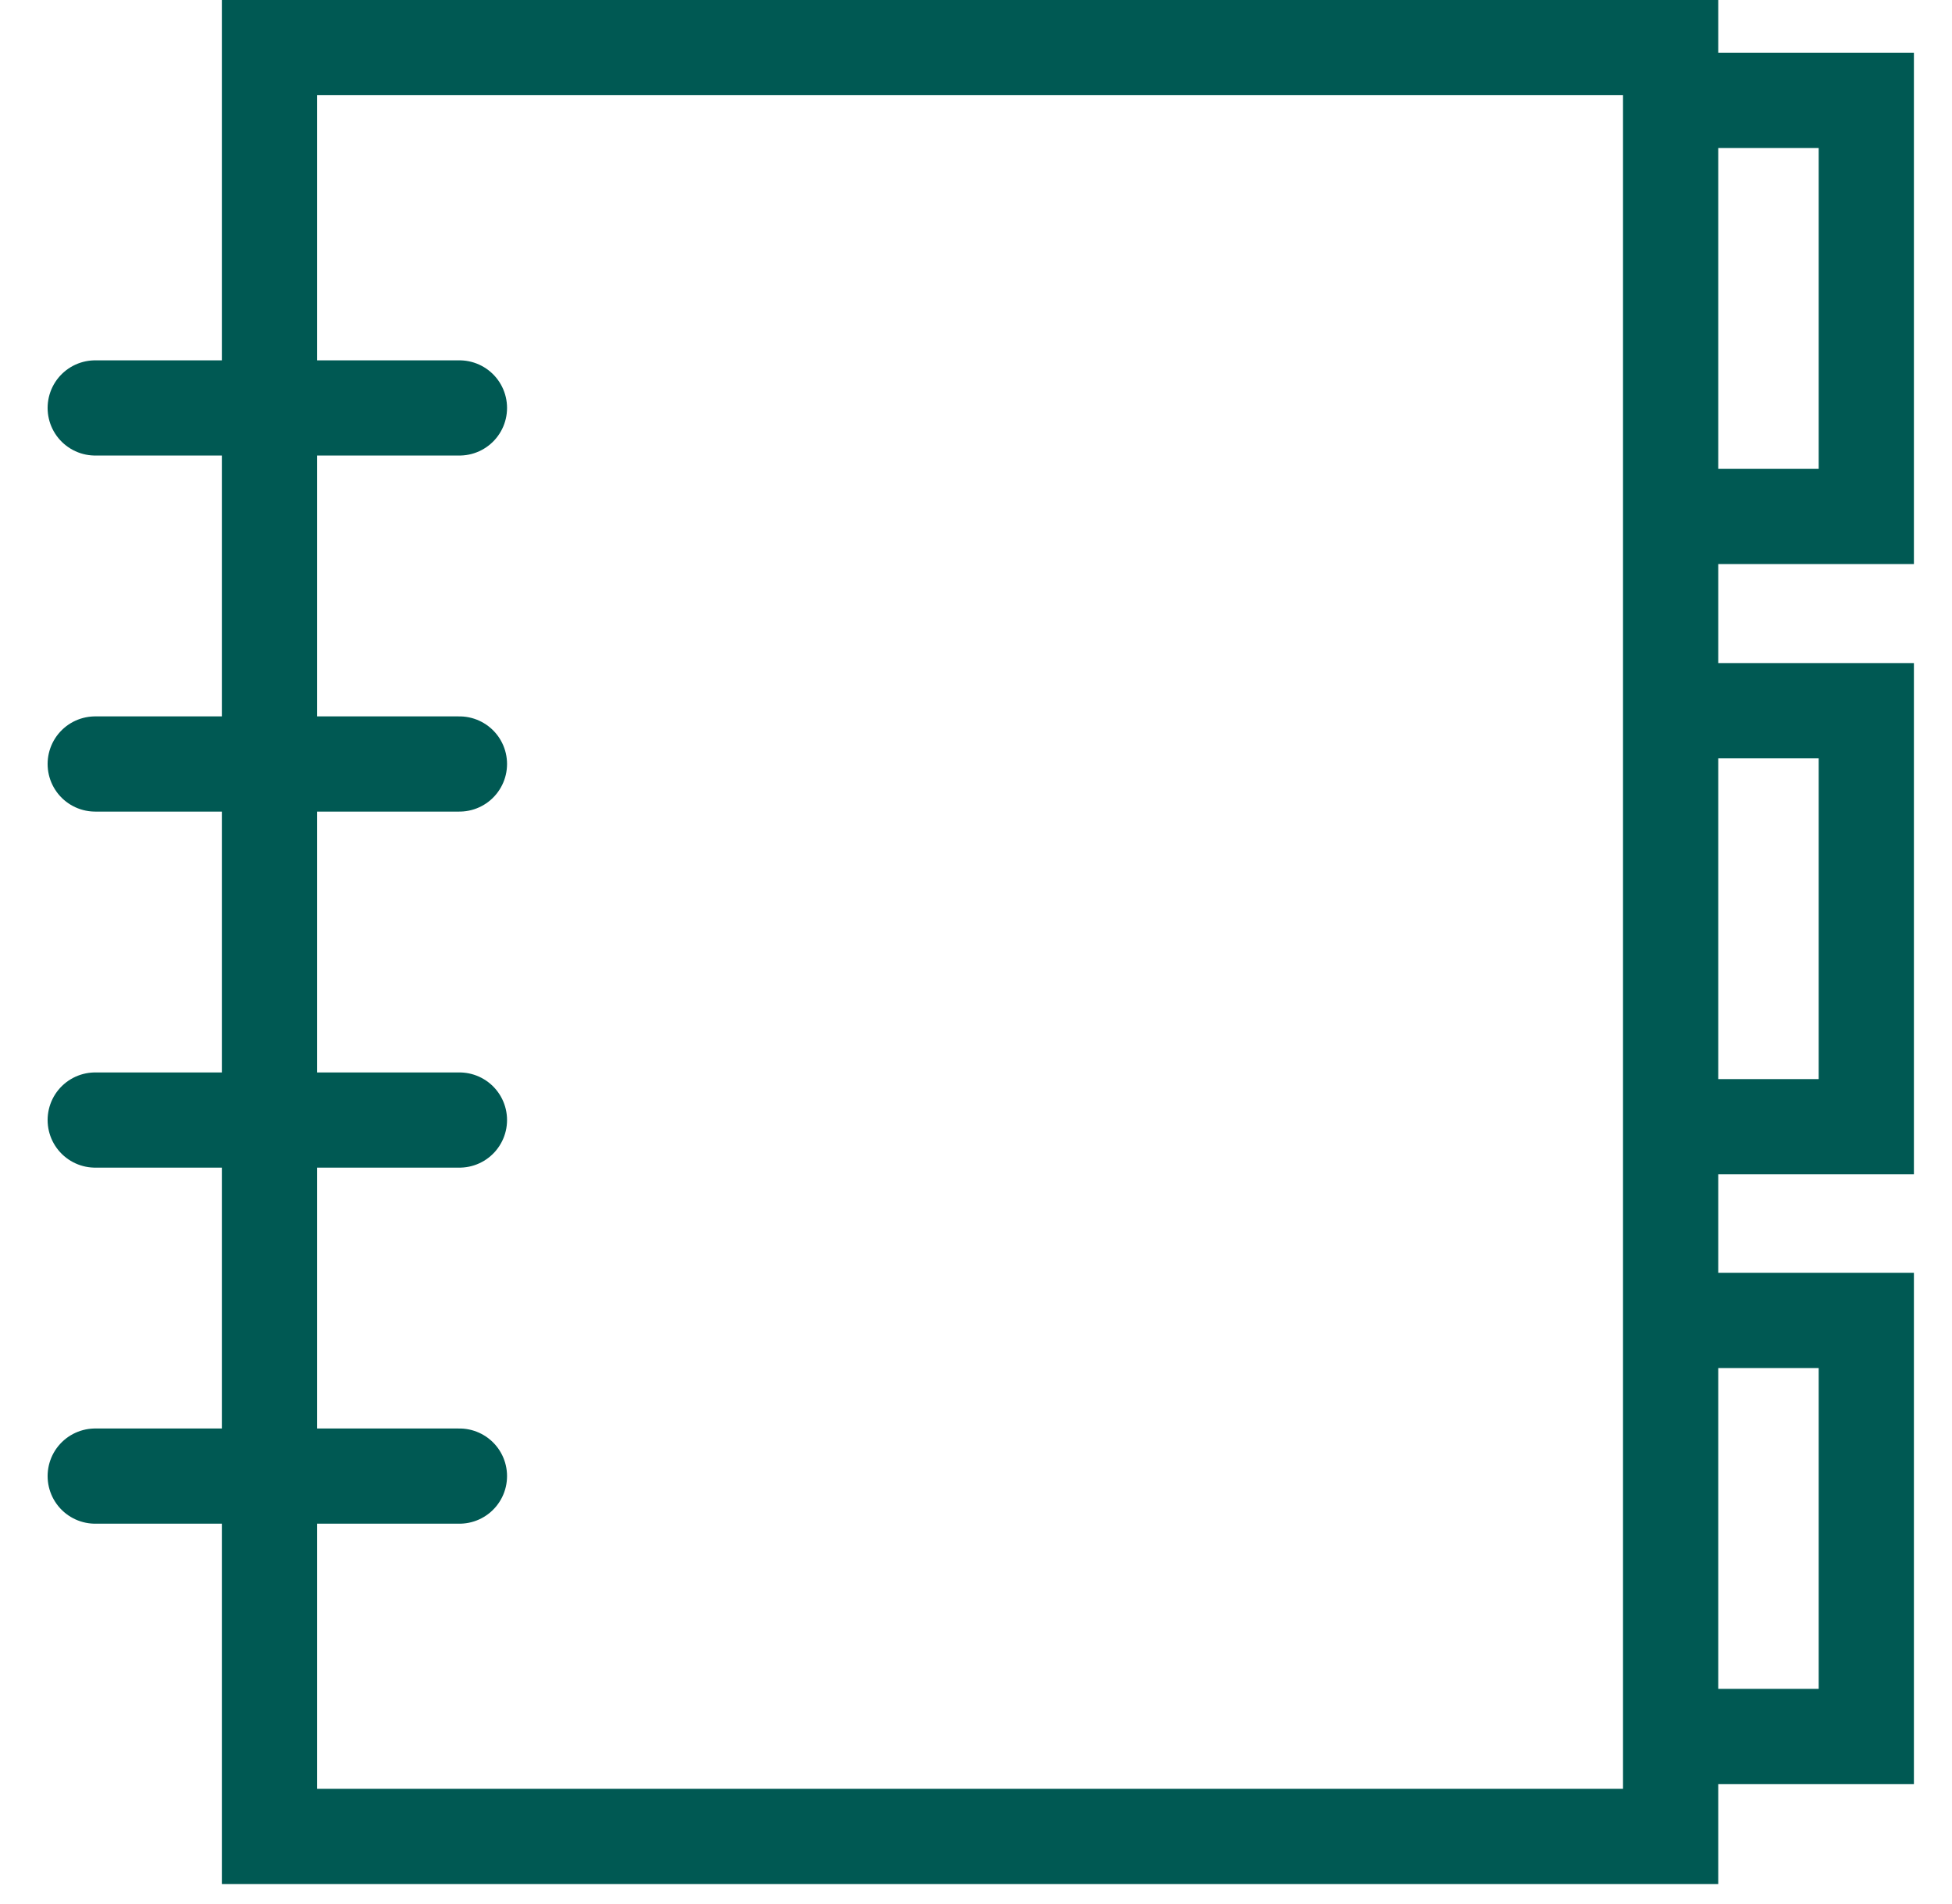
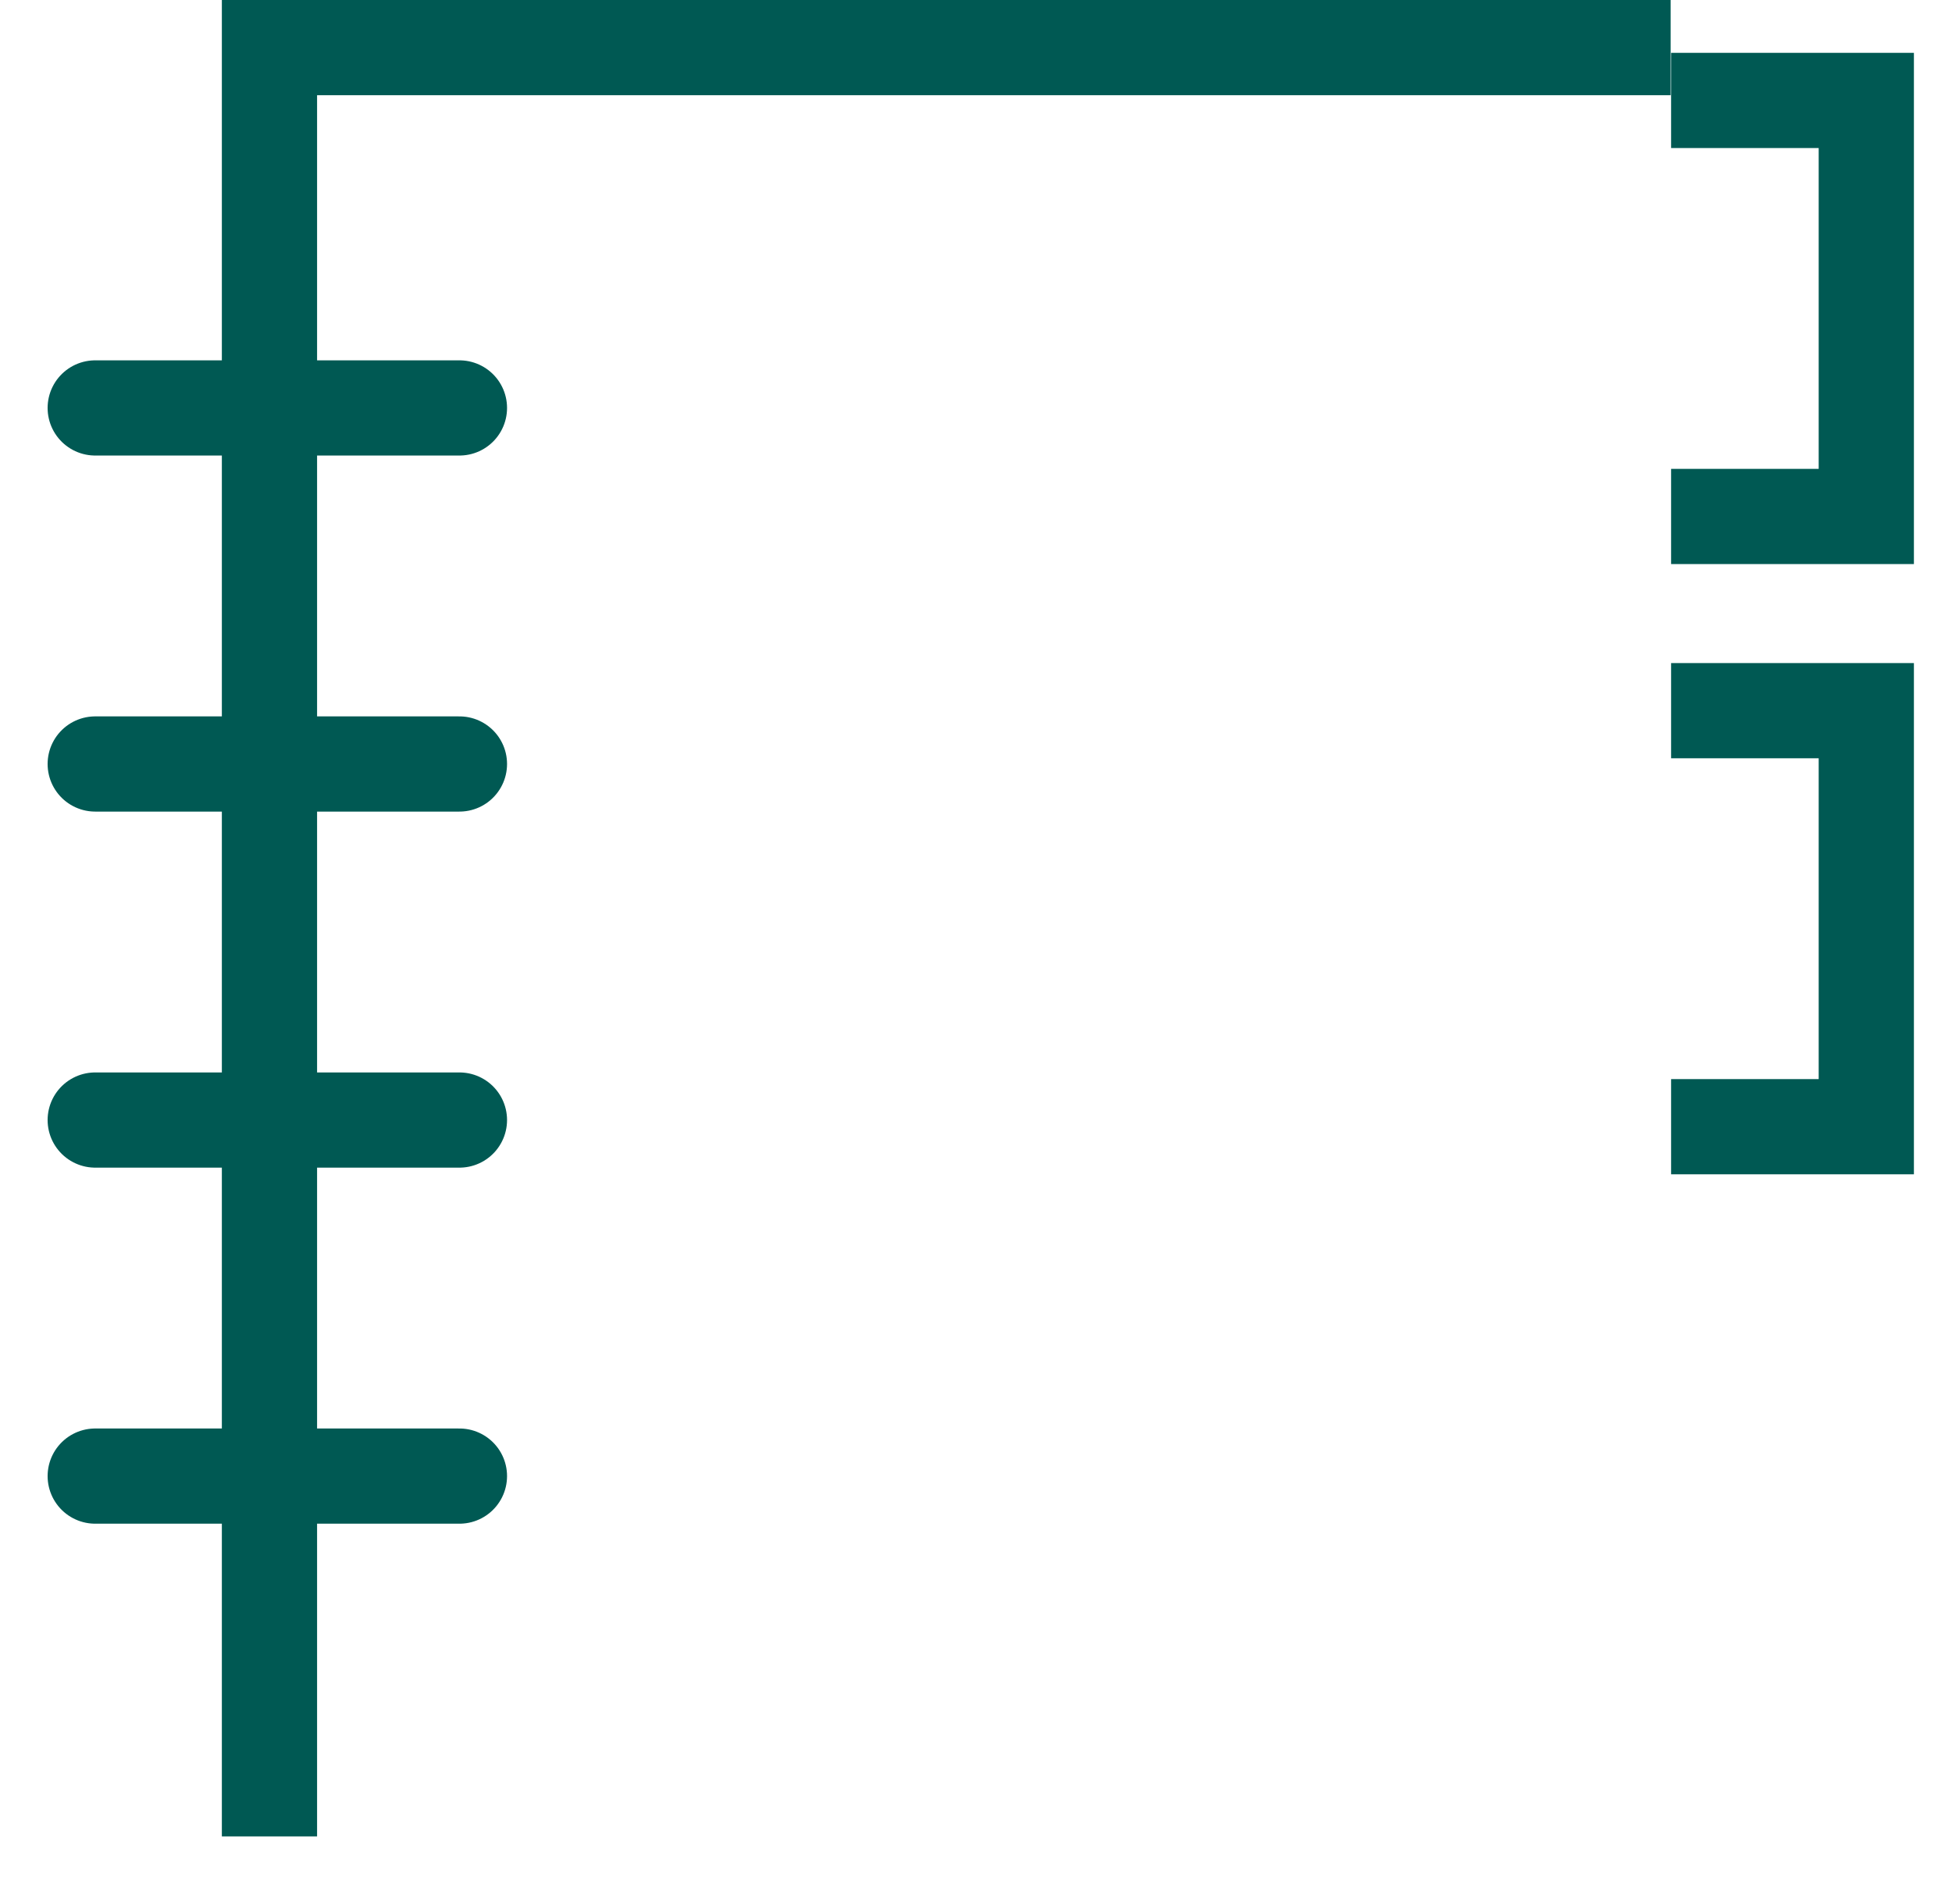
<svg xmlns="http://www.w3.org/2000/svg" width="41" height="40" viewBox="0 0 41 40" fill="none">
  <g clip-path="url(#clip0_229_375)">
-     <path d="M35.09 1H5.66V38.58H35.09V1Z" stroke="#005953" stroke-width="2" stroke-miterlimit="10" />
+     <path d="M35.09 1H5.66V38.58V1Z" stroke="#005953" stroke-width="2" stroke-miterlimit="10" />
    <path d="M2 8.57H9.65" stroke="#005953" stroke-width="2" stroke-miterlimit="10" stroke-linecap="round" />
    <path d="M2 16.05H9.65" stroke="#005953" stroke-width="2" stroke-miterlimit="10" stroke-linecap="round" />
    <path d="M2 23.53H9.65" stroke="#005953" stroke-width="2" stroke-miterlimit="10" stroke-linecap="round" />
    <path d="M2 31.01H9.65" stroke="#005953" stroke-width="2" stroke-miterlimit="10" stroke-linecap="round" />
    <path d="M35.1 2.11H39.2V10.85H35.1" stroke="#005953" stroke-width="2" stroke-miterlimit="10" />
    <path d="M35.1 14.93H39.2V23.67H35.1" stroke="#005953" stroke-width="2" stroke-miterlimit="10" />
-     <path d="M35.1 27.74H39.2V36.48H35.1" stroke="#005953" stroke-width="2" stroke-miterlimit="10" />
  </g>
  <defs>
    <clipPath id="clip0_229_375">
      <rect width="40" height="40" fill="white" transform="translate(0.5)" />
    </clipPath>
  </defs>
</svg>